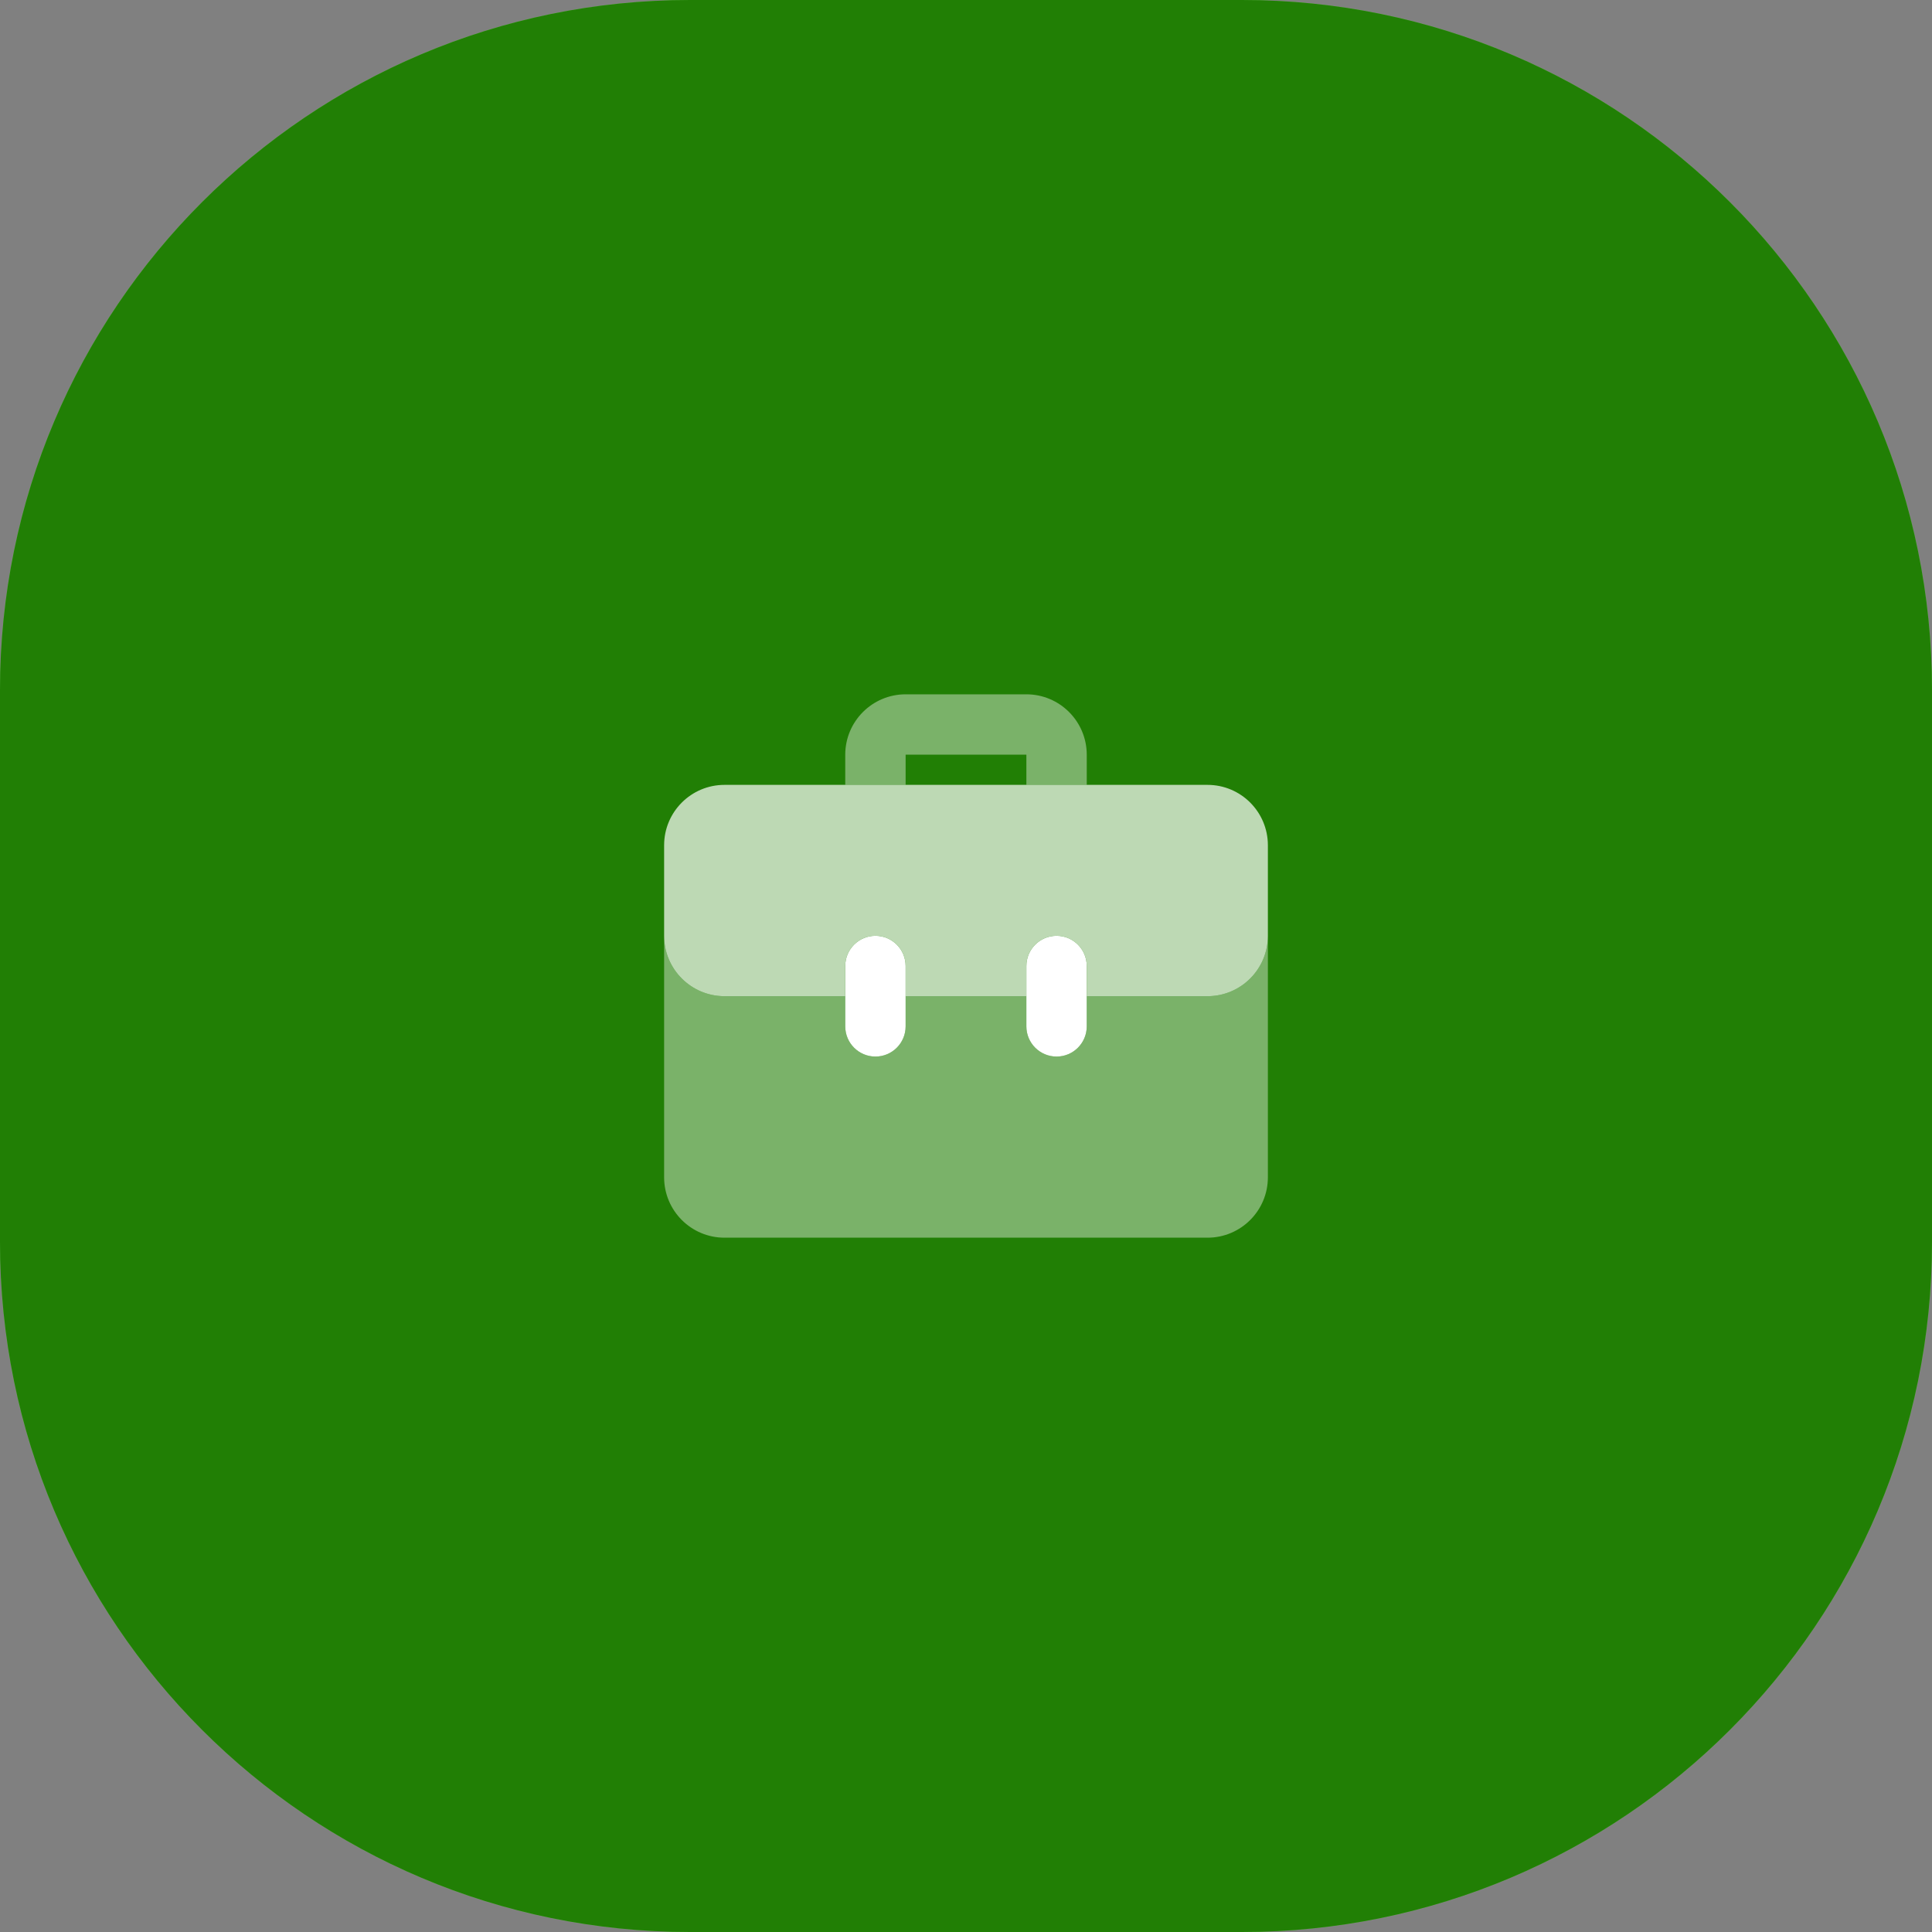
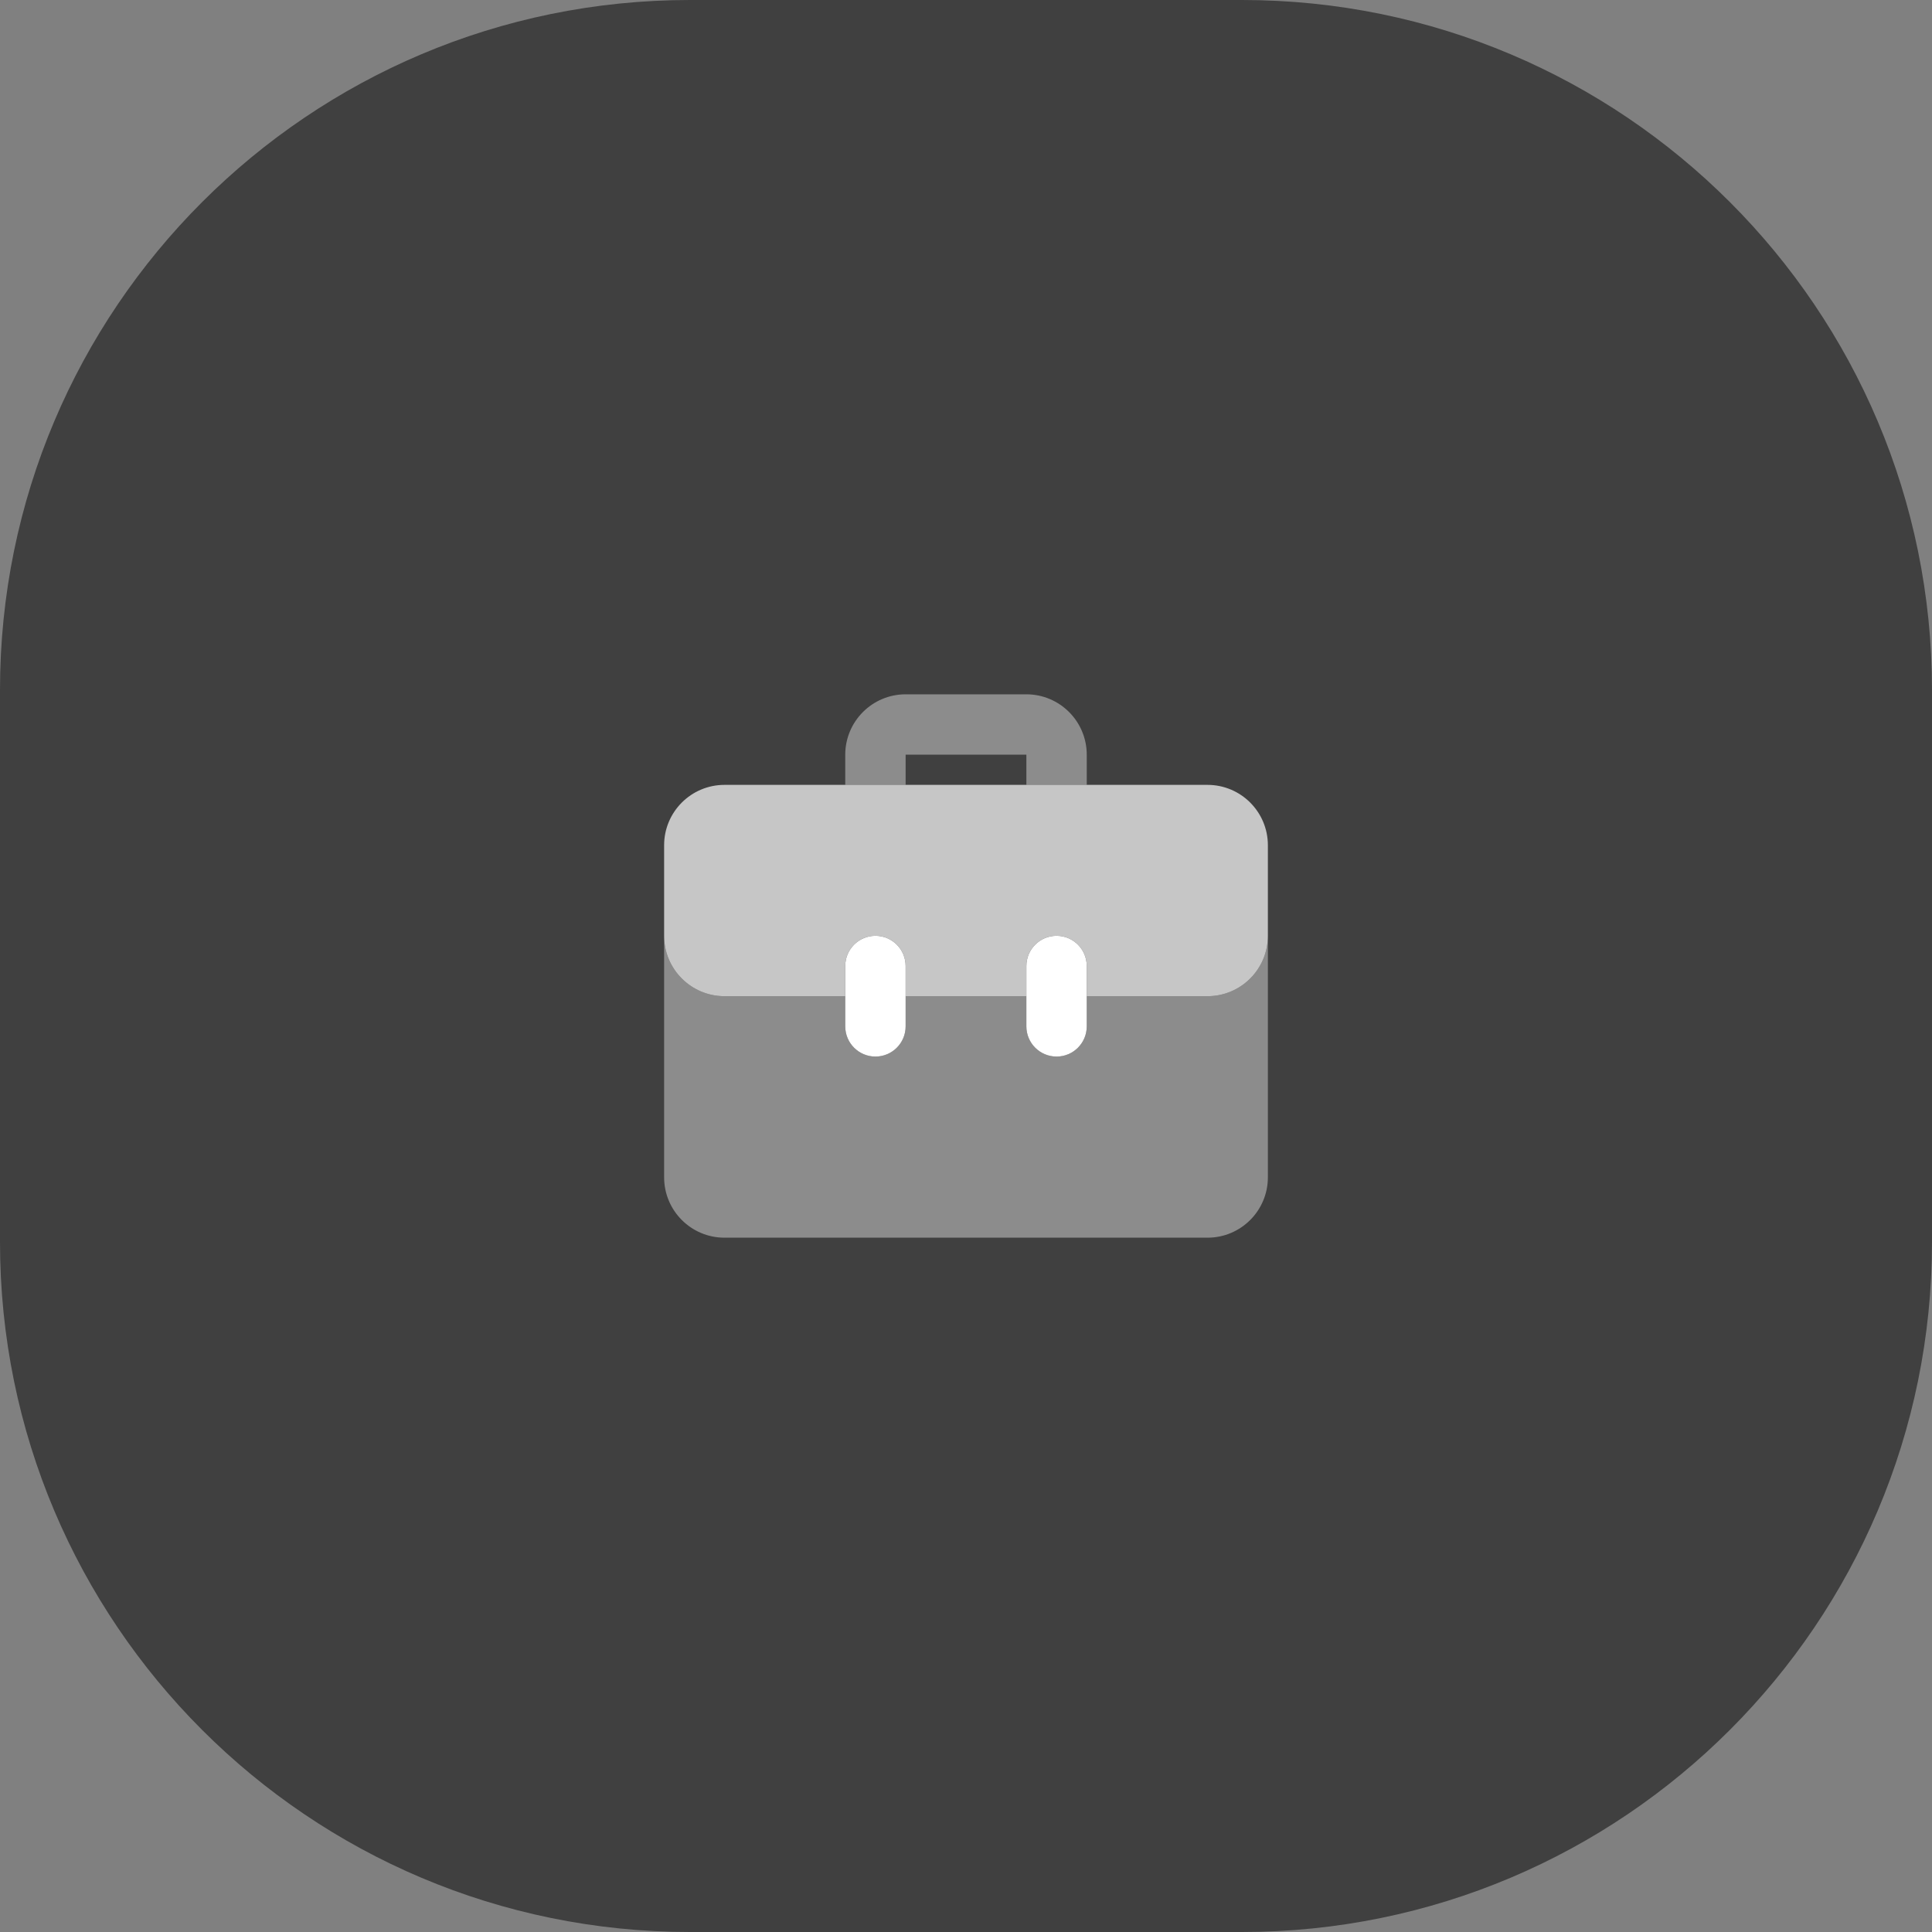
<svg xmlns="http://www.w3.org/2000/svg" width="112" height="112" viewBox="0 0 112 112" fill="none">
  <rect x="0" y="0" width="112" height="112" fill="#808080" stroke="none" />
-   <path d="M72 0H40C17.909 0 0 17.909 0 40V72C0 94.091 17.909 112 40 112H72C94.091 112 112 94.091 112 72V40C112 17.909 94.091 0 72 0Z" fill="#42FF0B" />
  <path d="M72 0H40C17.909 0 0 17.909 0 40V72C0 94.091 17.909 112 40 112H72C94.091 112 112 94.091 112 72V40C112 17.909 94.091 0 72 0Z" fill="black" fill-opacity="0.5" />
  <path d="M52.5 45.5V43.75H59.5V45.5H63V43.75C62.998 41.818 61.432 40.252 59.5 40.25H52.5C50.568 40.252 49.002 41.818 49 43.75V45.5H52.5Z" fill="white" fill-opacity="0.4" />
  <path d="M50.75 61.25C49.784 61.25 49 60.467 49 59.501C49 59.501 49 59.5 49 59.5V56C49 55.033 49.783 54.25 50.75 54.25C51.717 54.25 52.5 55.033 52.5 56V59.5C52.5 60.466 51.717 61.25 50.751 61.25C50.751 61.25 50.75 61.25 50.75 61.25ZM61.25 61.25C60.284 61.25 59.5 60.467 59.5 59.501C59.5 59.501 59.5 59.5 59.5 59.5V56C59.5 55.033 60.283 54.25 61.25 54.25C62.217 54.25 63 55.033 63 56V59.5C63 60.466 62.217 61.25 61.251 61.25C61.251 61.25 61.25 61.25 61.25 61.25Z" fill="white" />
  <path d="M70 45.5H42C40.067 45.5 38.5 47.067 38.5 49V54.25C38.5 56.183 40.067 57.75 42 57.75H49V56C49 55.033 49.783 54.25 50.75 54.25C51.717 54.25 52.5 55.033 52.5 56V57.75H59.5V56C59.5 55.033 60.283 54.25 61.25 54.25C62.217 54.25 63 55.033 63 56V57.75H70C71.933 57.75 73.5 56.183 73.5 54.25V49C73.5 47.067 71.933 45.5 70 45.5Z" fill="white" fill-opacity="0.7" />
  <path d="M70 57.75H63V59.5C63 60.467 62.217 61.25 61.25 61.25C60.283 61.25 59.5 60.467 59.5 59.5V57.75H52.5V59.5C52.5 60.467 51.717 61.25 50.75 61.25C49.783 61.25 49 60.467 49 59.5V57.75H42C40.067 57.75 38.5 56.183 38.5 54.25V68.25C38.5 70.183 40.067 71.75 42 71.75H70C71.933 71.75 73.5 70.183 73.5 68.25V54.25C73.5 56.183 71.933 57.75 70 57.75Z" fill="white" fill-opacity="0.4" />
</svg>